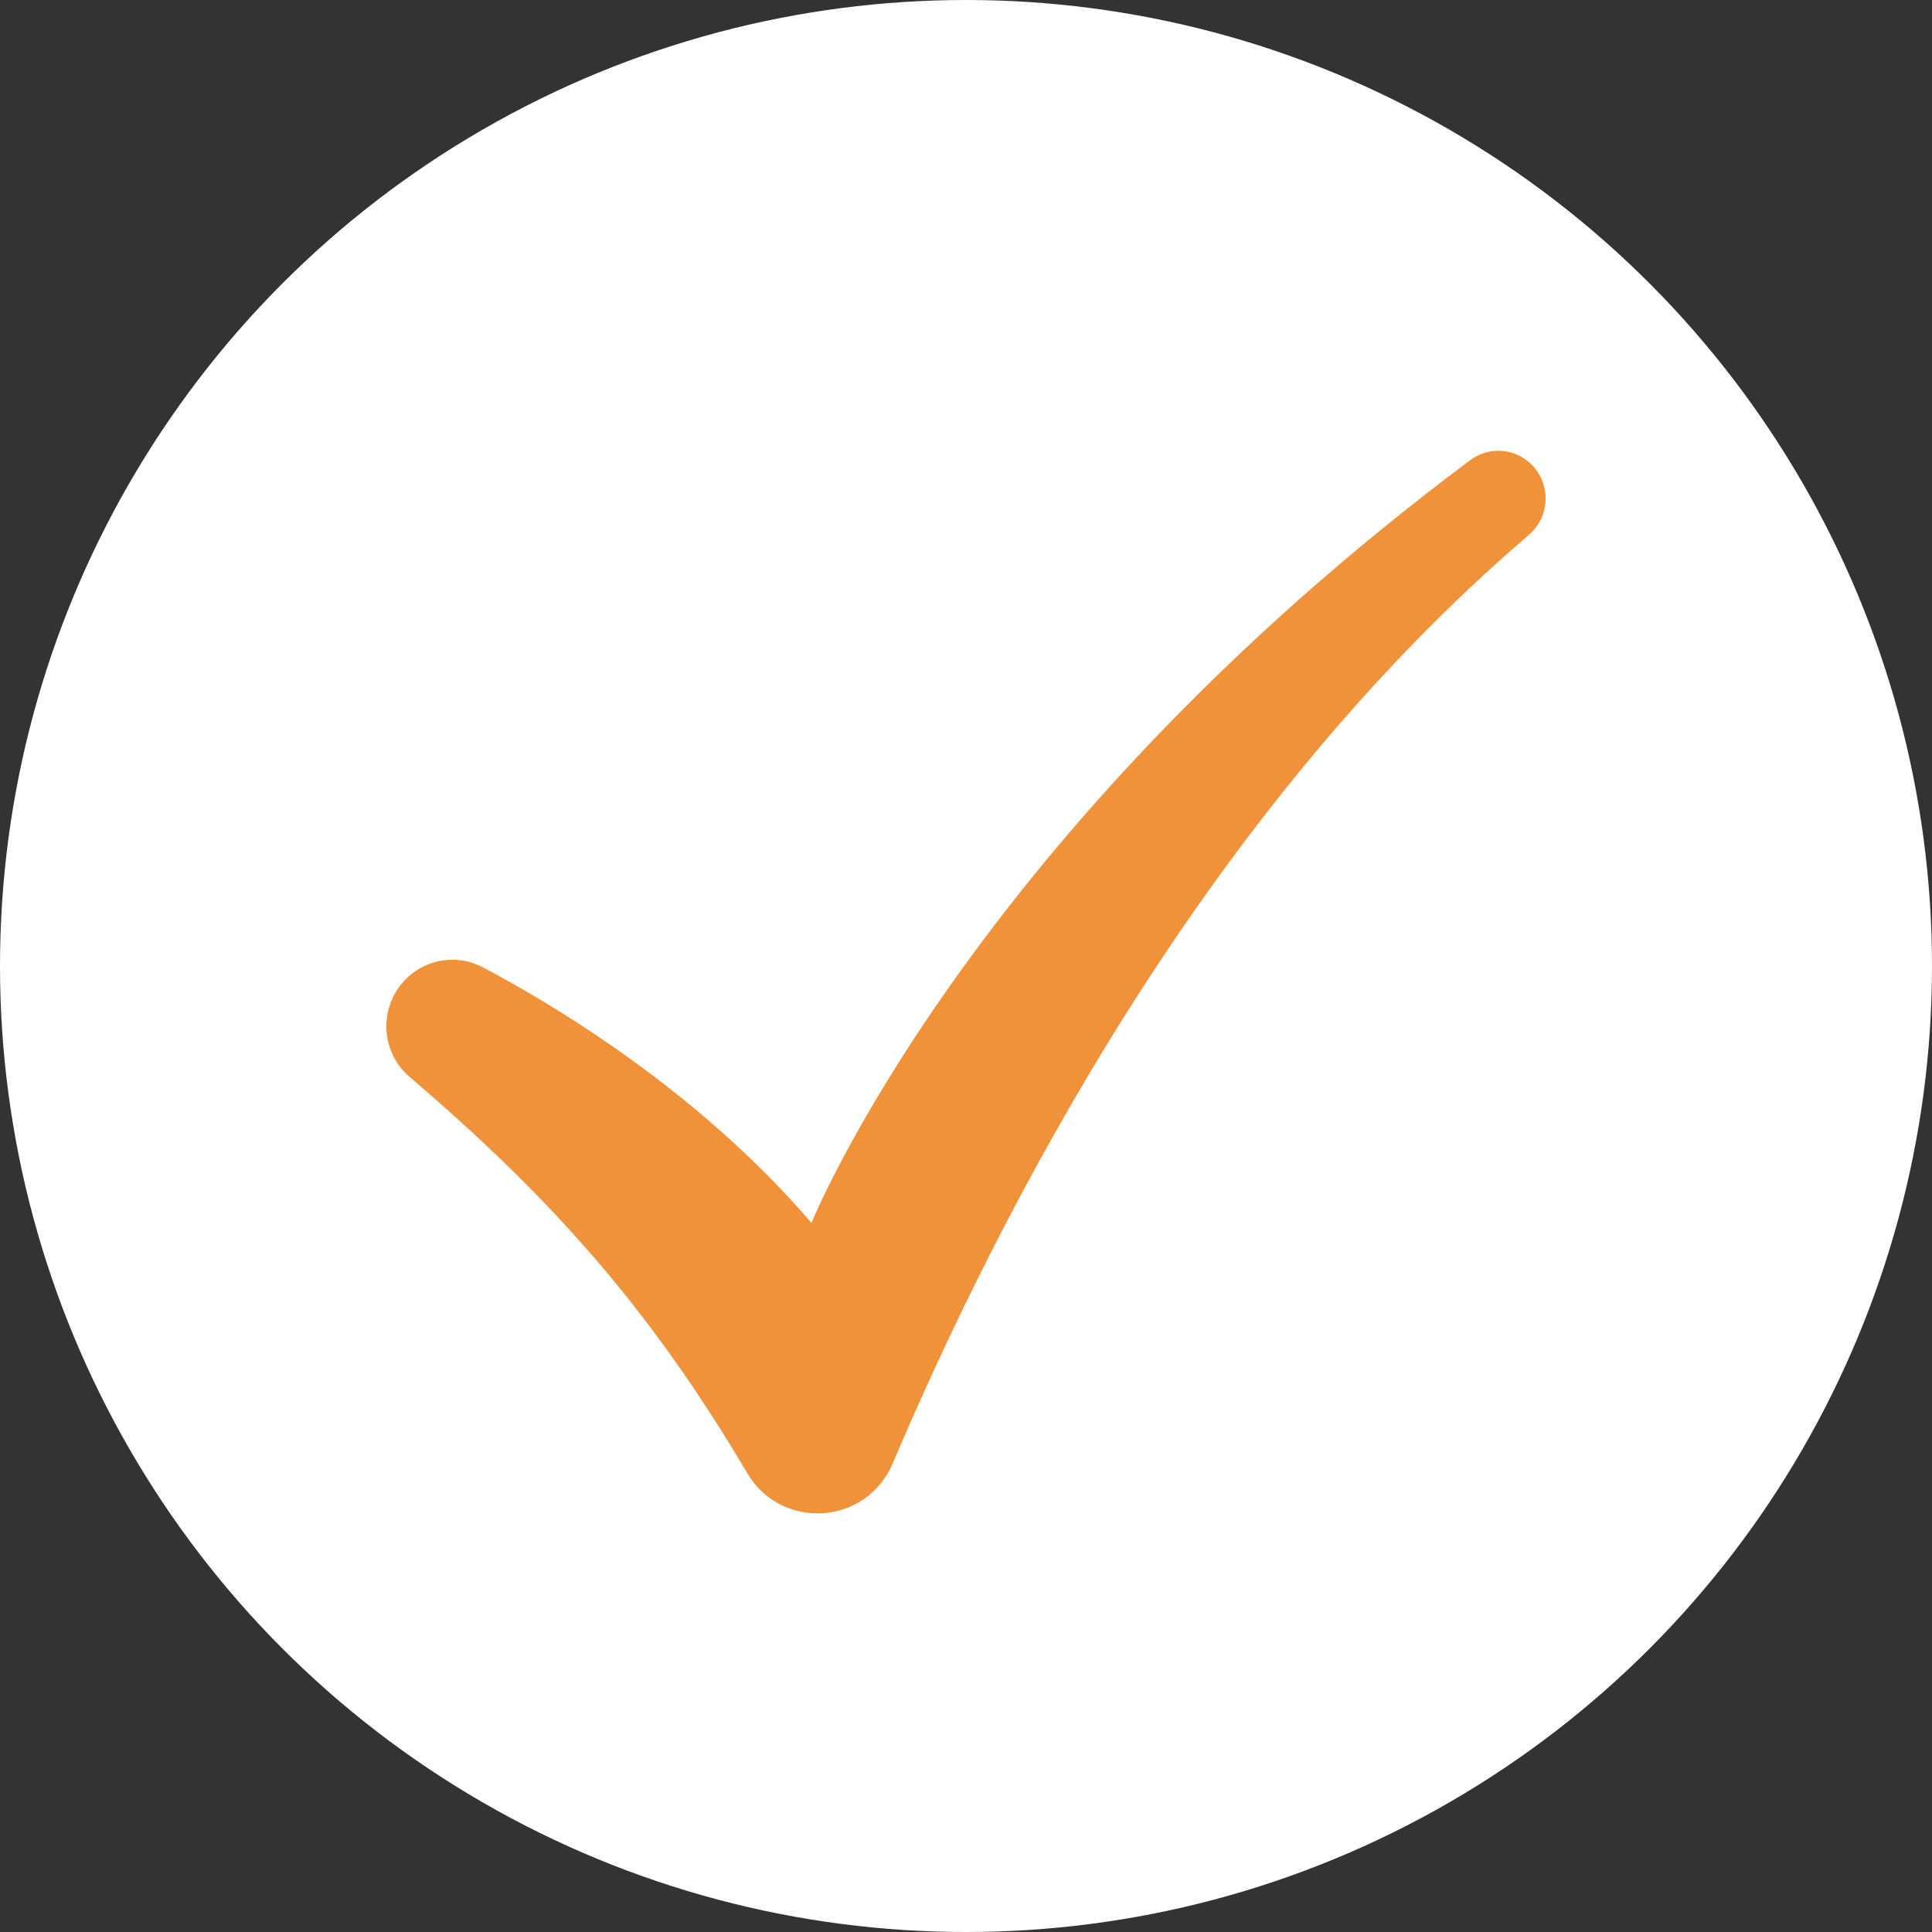
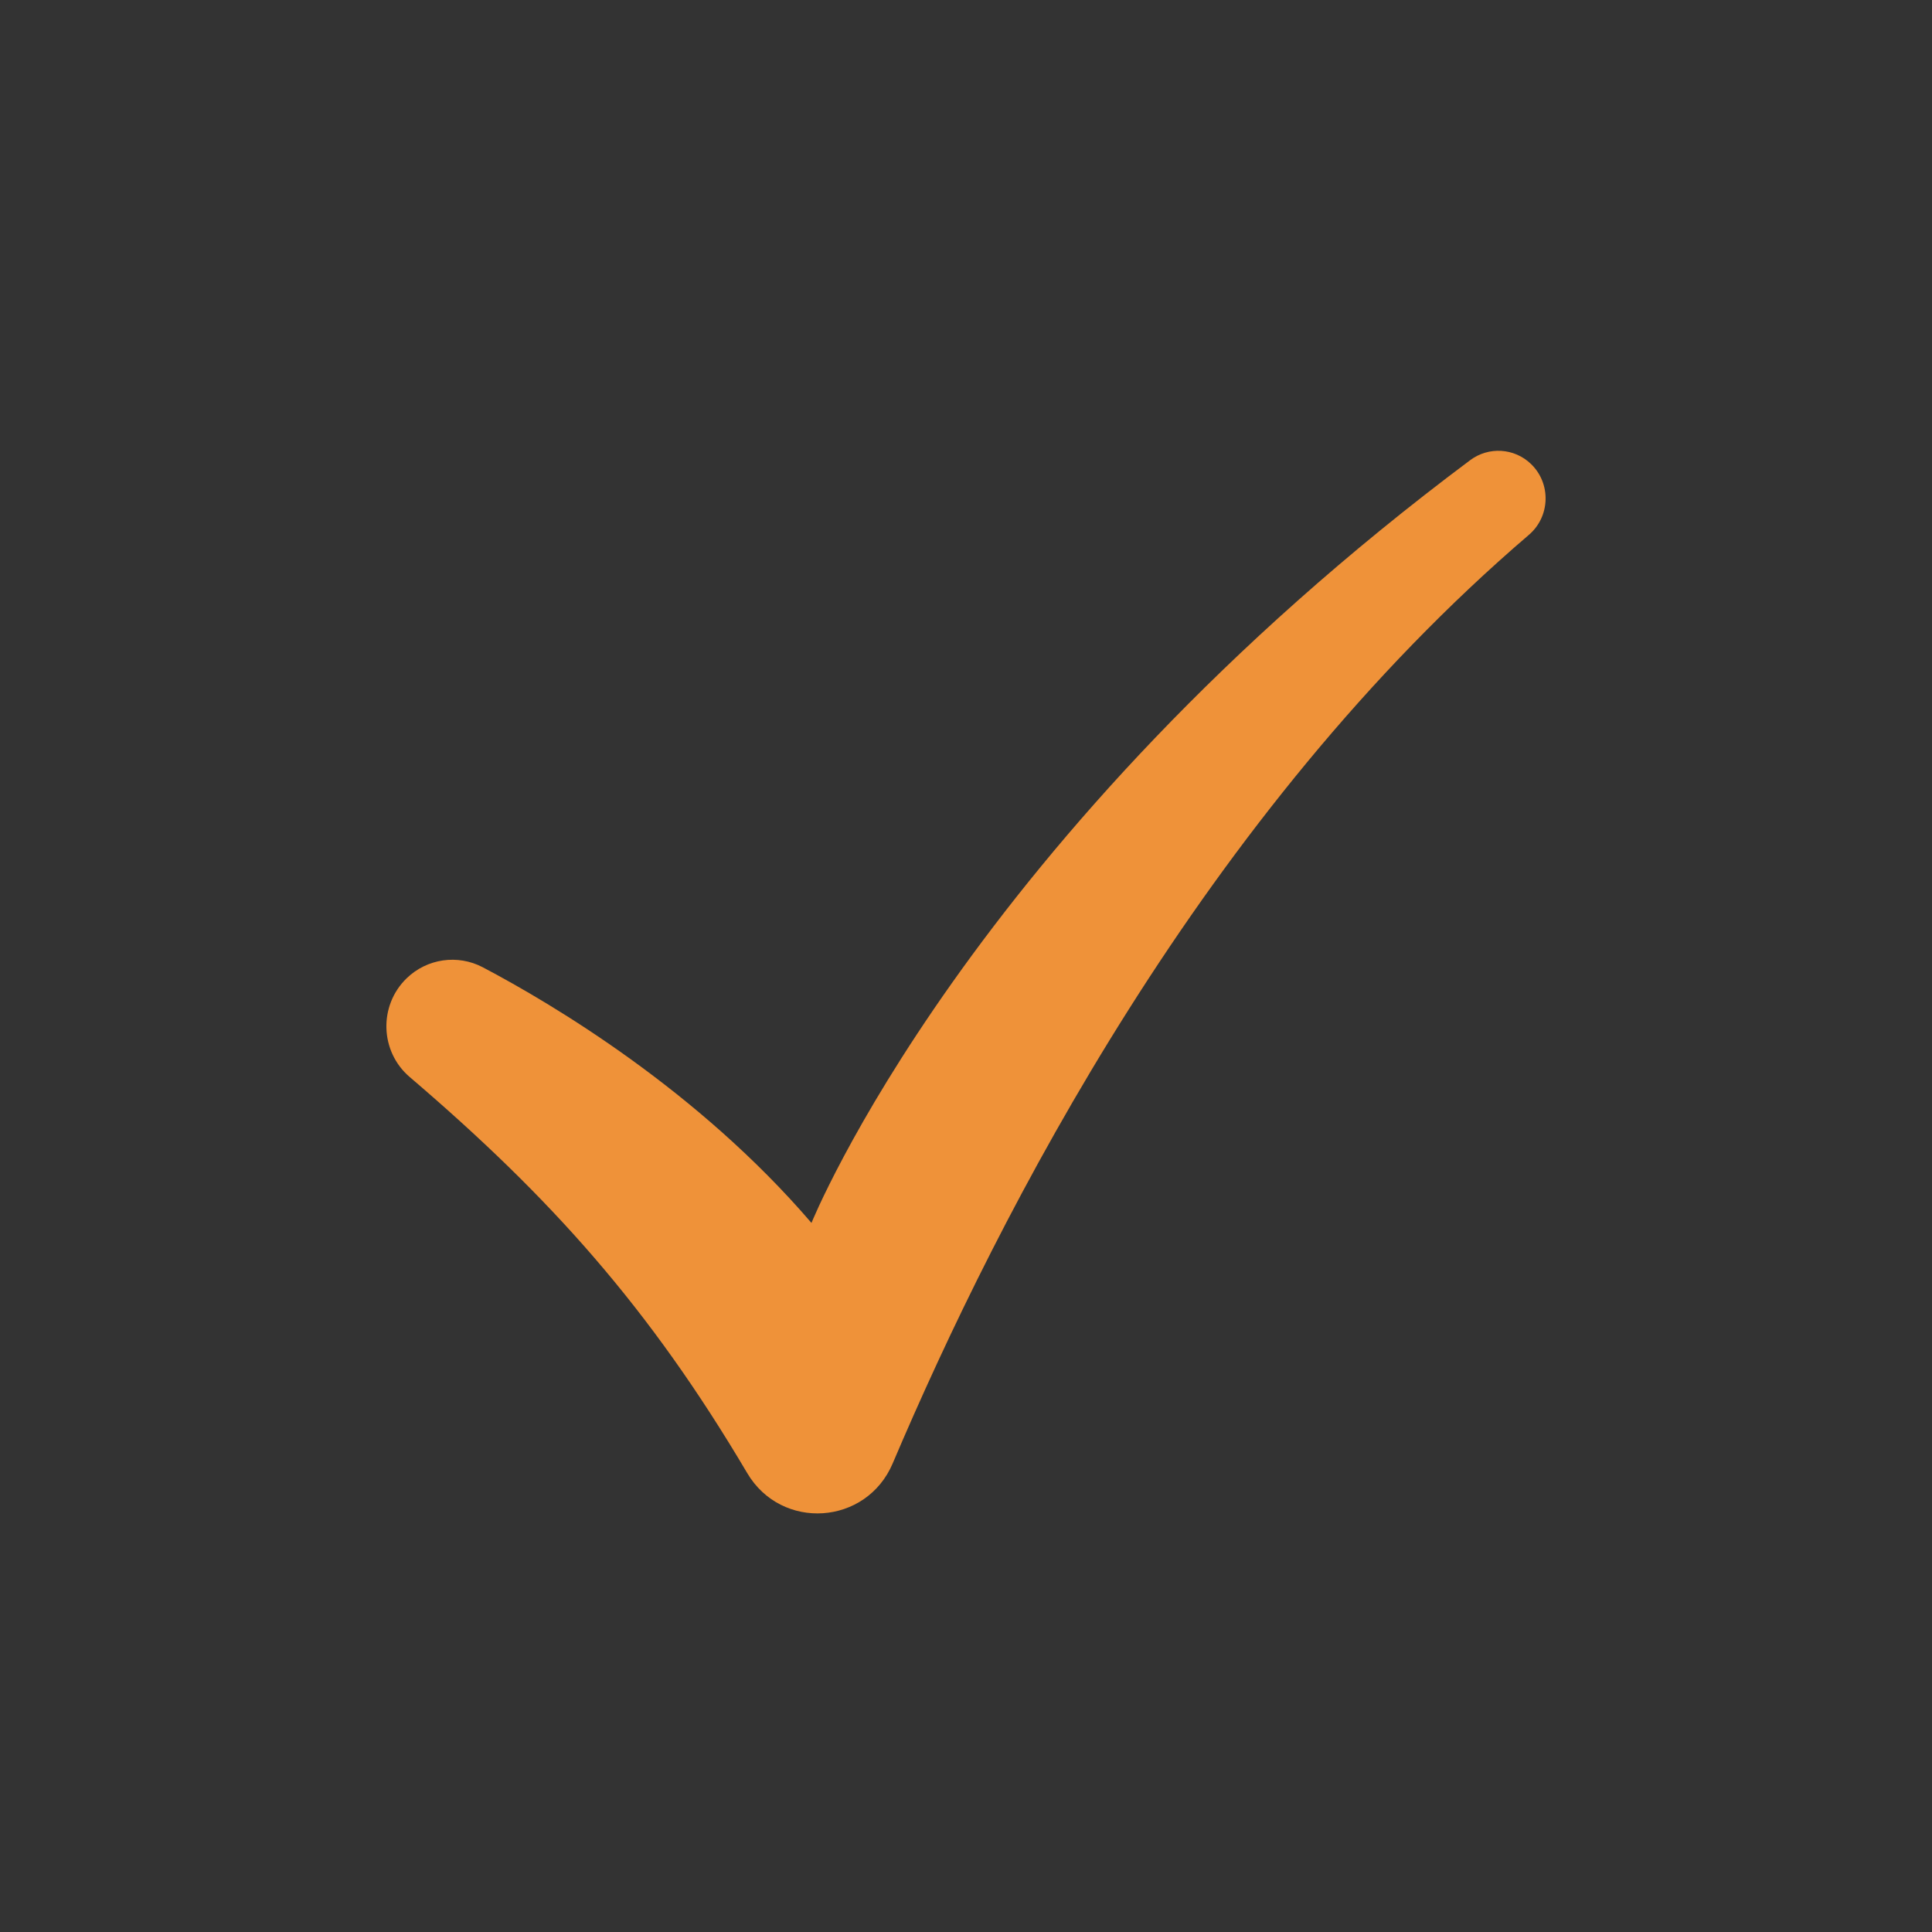
<svg xmlns="http://www.w3.org/2000/svg" width="60" height="60" viewBox="0 0 60 60" fill="none">
  <rect x="0" y="0" width="60" height="60" fill="#333333" stroke="none" />
-   <circle cx="30" cy="30" r="30" fill="white" />
  <g clip-path="url(#clip0_60_5)">
    <path d="M47.481 16.61C37.378 25.259 31.051 37.621 27.723 45.448C26.904 47.374 24.268 47.547 23.205 45.747C20.164 40.603 17.099 37.185 12.723 33.447C11.797 32.656 11.754 31.23 12.629 30.381C13.263 29.768 14.215 29.63 14.994 30.04C17.19 31.198 21.678 33.872 25.201 37.979C25.201 37.979 30.063 25.94 45.658 14.291C46.231 13.863 47.027 13.911 47.544 14.407C48.176 15.013 48.147 16.04 47.481 16.61V16.61Z" fill="#EF9239" />
  </g>
  <defs>
    <clipPath id="clip0_60_5">
      <rect width="36" height="33" fill="white" transform="translate(12 14)" />
    </clipPath>
  </defs>
</svg>